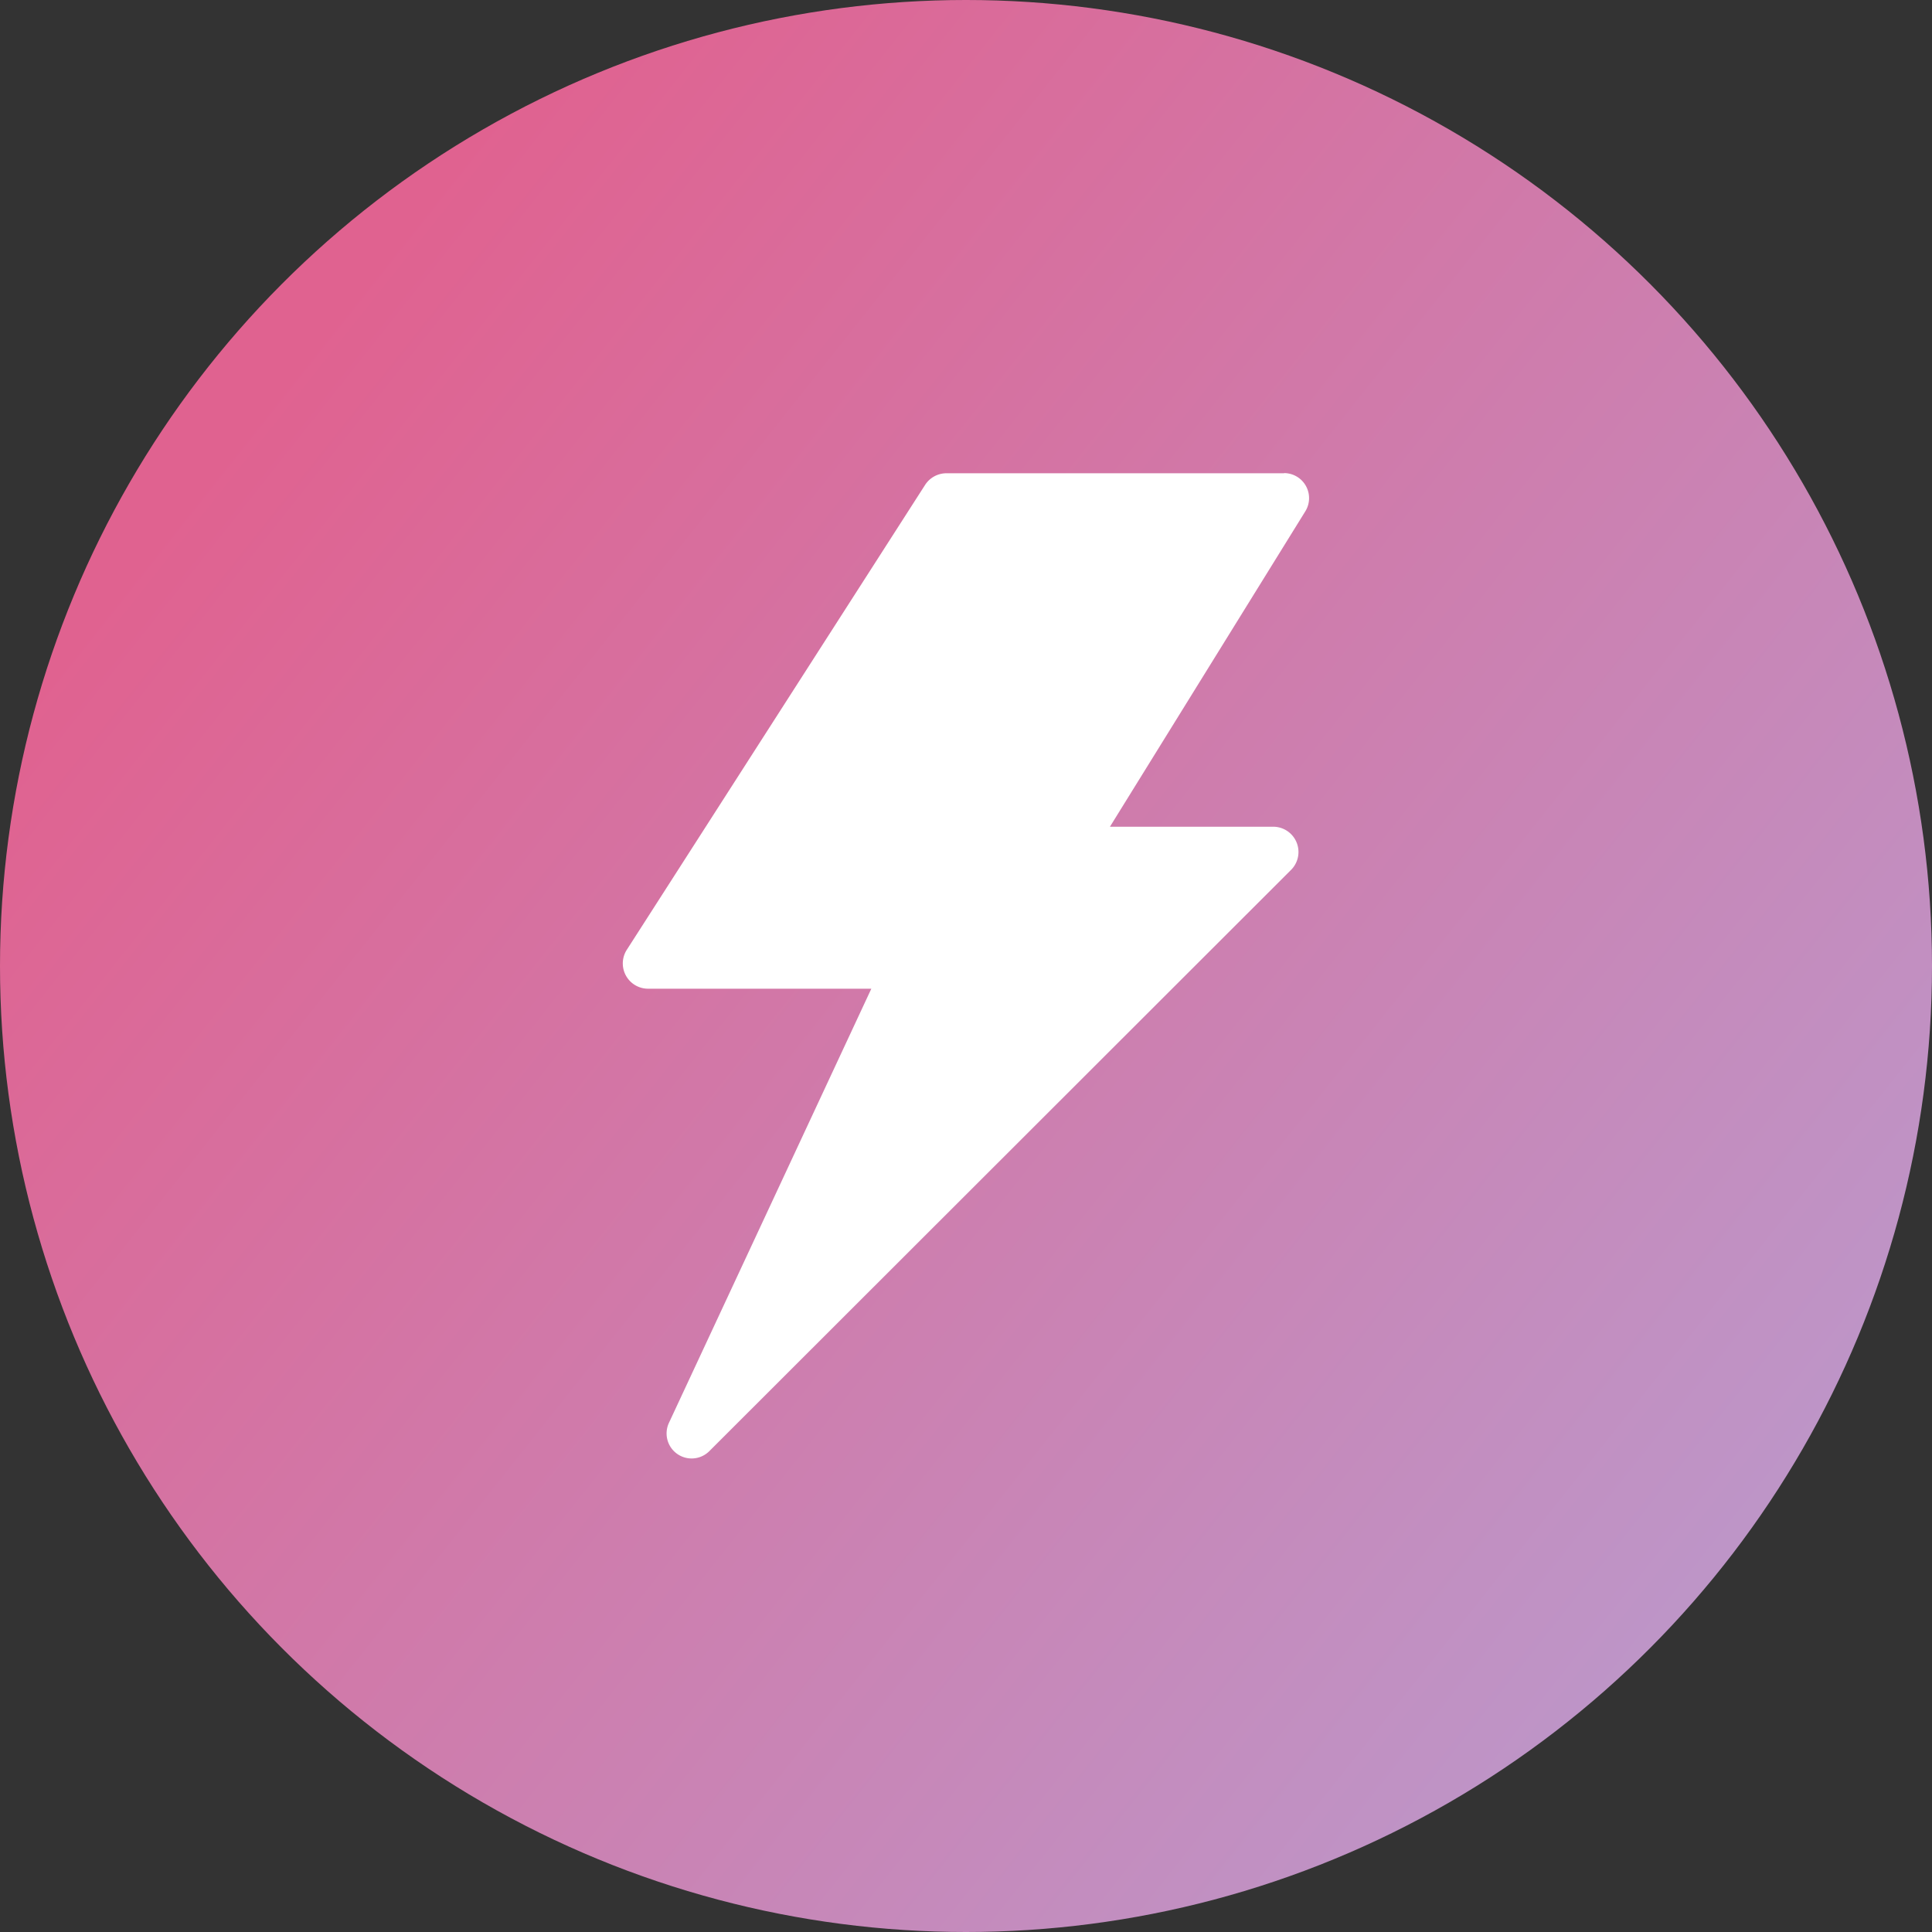
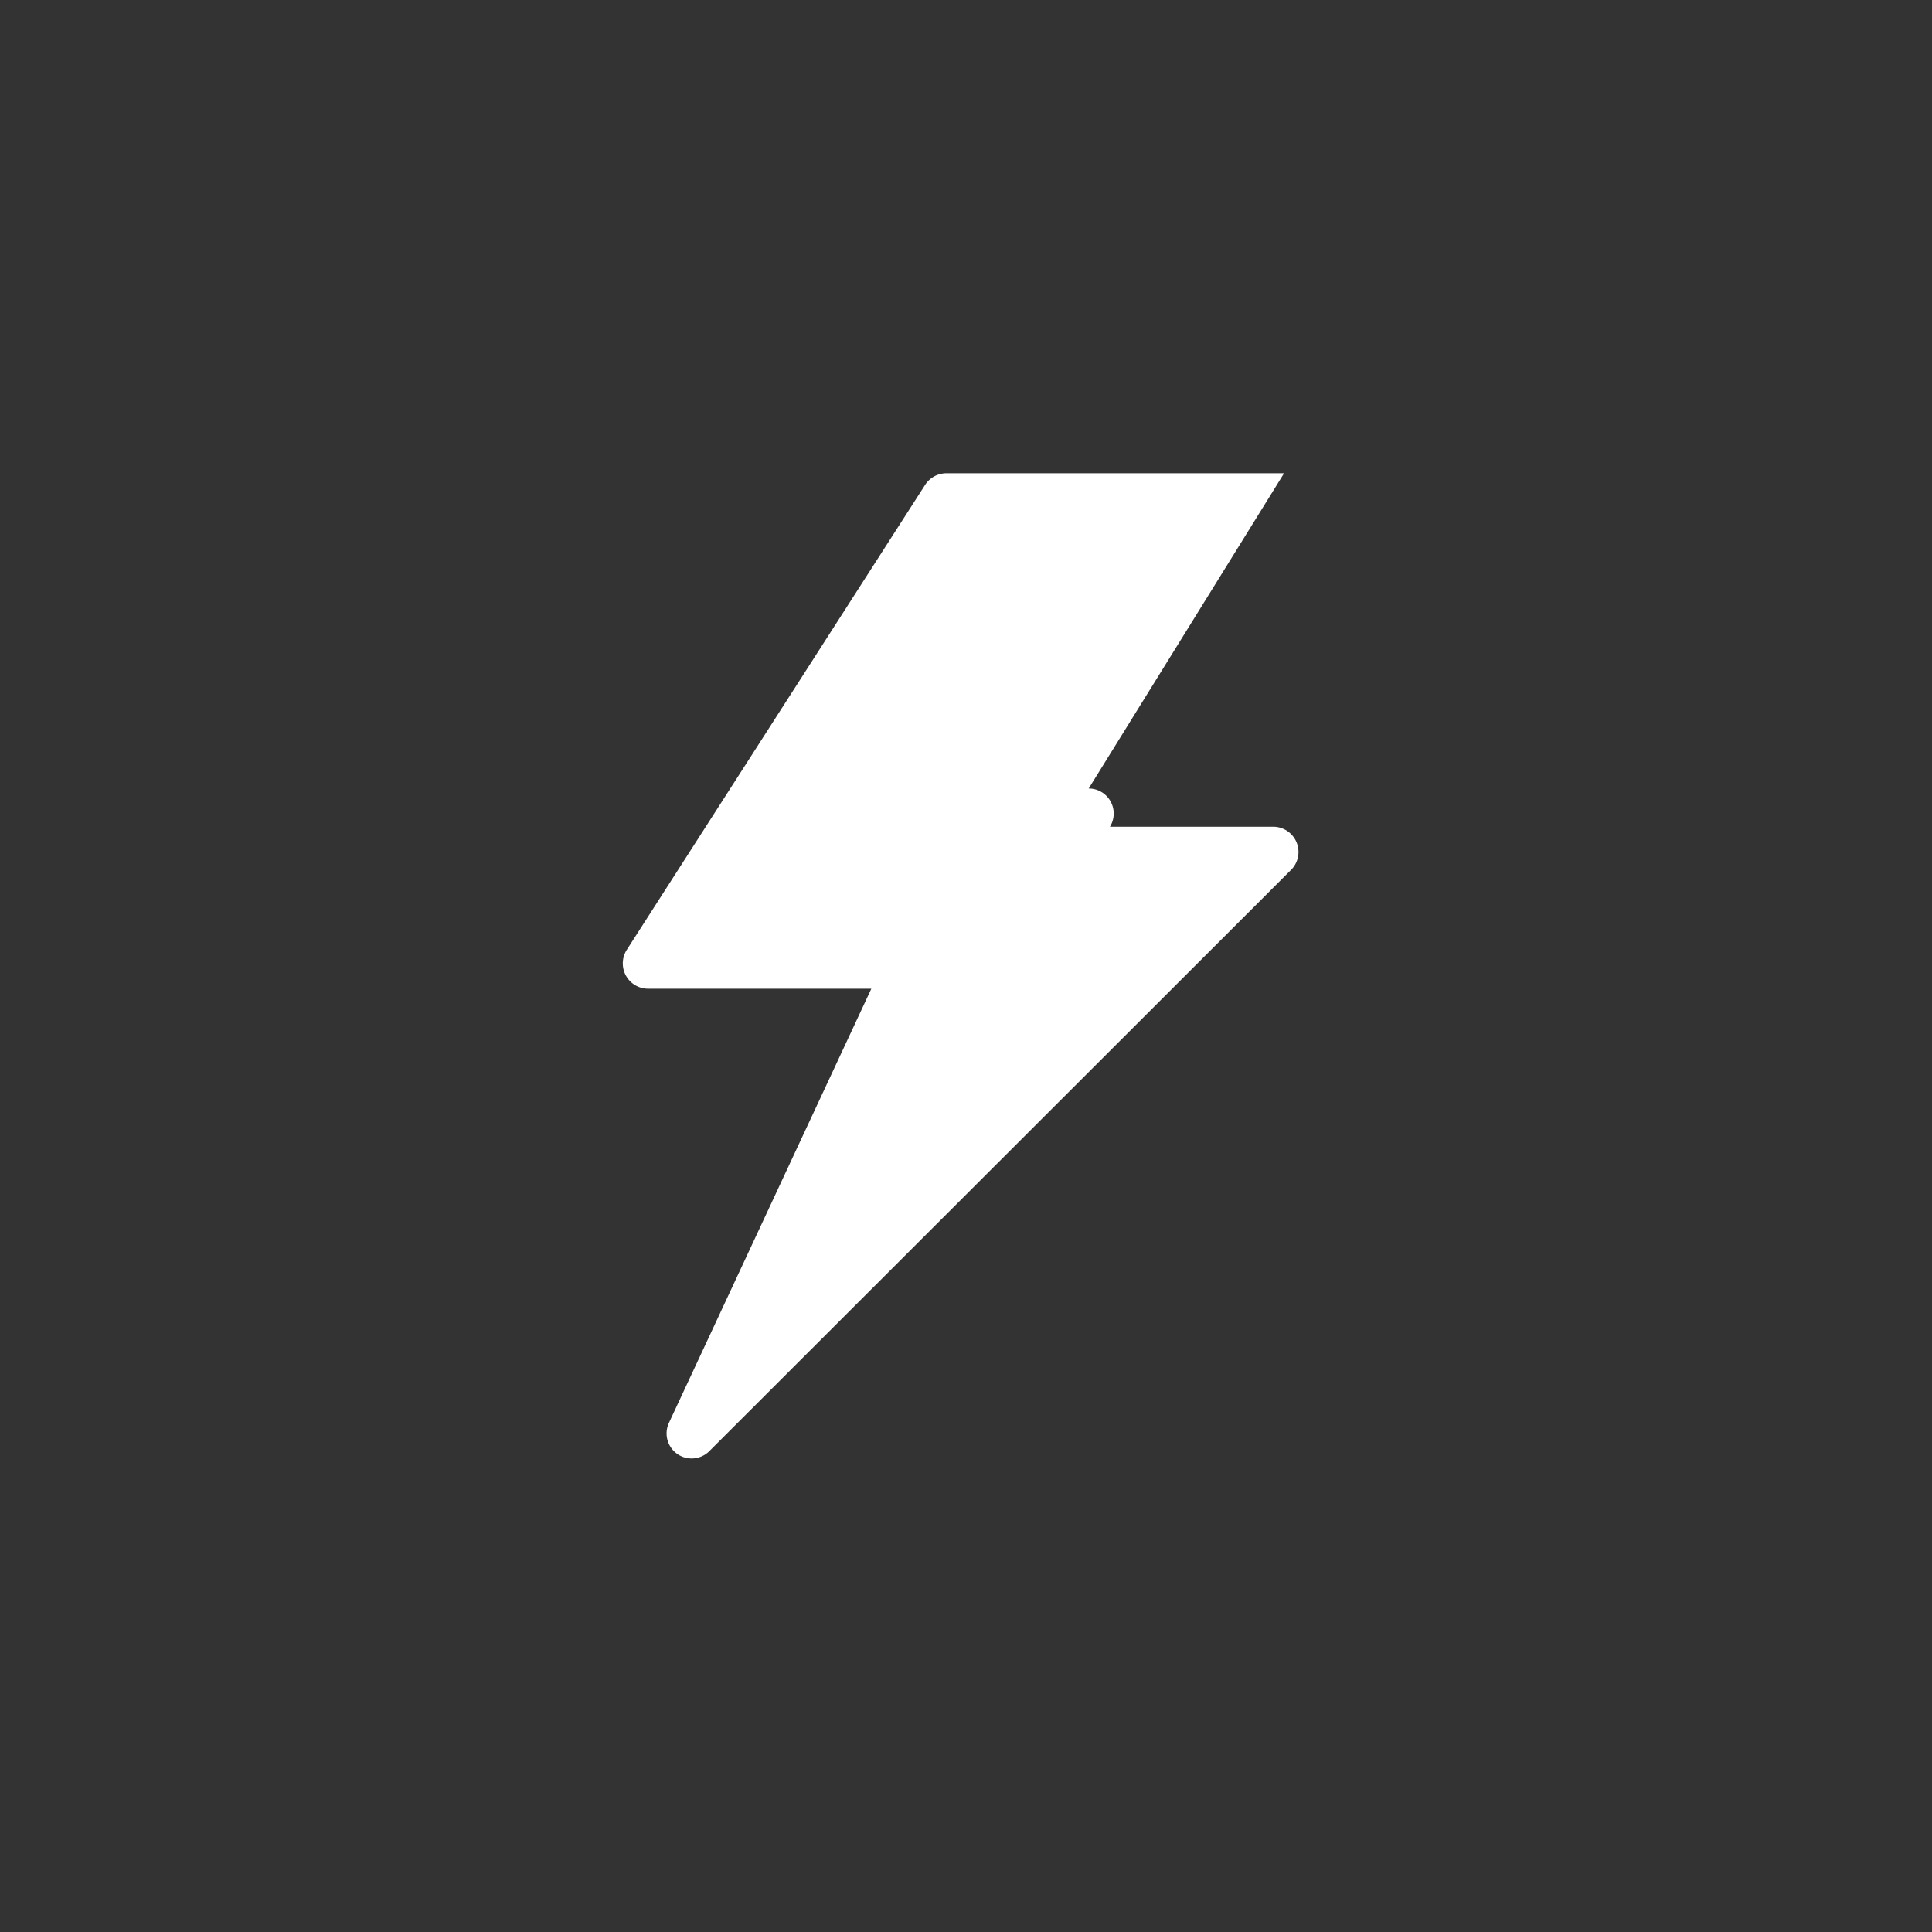
<svg xmlns="http://www.w3.org/2000/svg" width="24" height="24" viewBox="0 0 24 24">
  <rect x="0" y="0" width="24" height="24" fill="#333333" stroke="none" />
  <defs>
    <linearGradient id="linear-gradient" x1="0.146" y1="0.198" x2="1" y2="0.876" gradientUnits="objectBoundingBox">
      <stop offset="0" stop-color="#e06290" />
      <stop offset="1" stop-color="#b99ccf" />
    </linearGradient>
  </defs>
  <g id="Grupo_4499" data-name="Grupo 4499" transform="translate(-240 -14)">
-     <circle id="Elipse_590" data-name="Elipse 590" cx="12" cy="12" r="12" transform="translate(240 14)" fill="url(#linear-gradient)" />
    <g id="Grupo_4281" data-name="Grupo 4281" transform="translate(247.739 19.879)">
-       <path id="Layer_22" data-name="Layer 22" d="M20.663,2.5H16.469a.316.316,0,0,0-.264.143L12.5,8.417a.314.314,0,0,0,.27.486h2.766L13.02,14.3a.311.311,0,0,0,.5.351l7.234-7.228a.314.314,0,0,0-.22-.532H18.5l2.427-3.918a.311.311,0,0,0-.264-.475Z" transform="translate(-12.451 -2.5)" fill="#fff" />
+       <path id="Layer_22" data-name="Layer 22" d="M20.663,2.5H16.469a.316.316,0,0,0-.264.143L12.5,8.417a.314.314,0,0,0,.27.486h2.766L13.02,14.3a.311.311,0,0,0,.5.351l7.234-7.228a.314.314,0,0,0-.22-.532H18.5a.311.311,0,0,0-.264-.475Z" transform="translate(-12.451 -2.5)" fill="#fff" />
    </g>
  </g>
</svg>